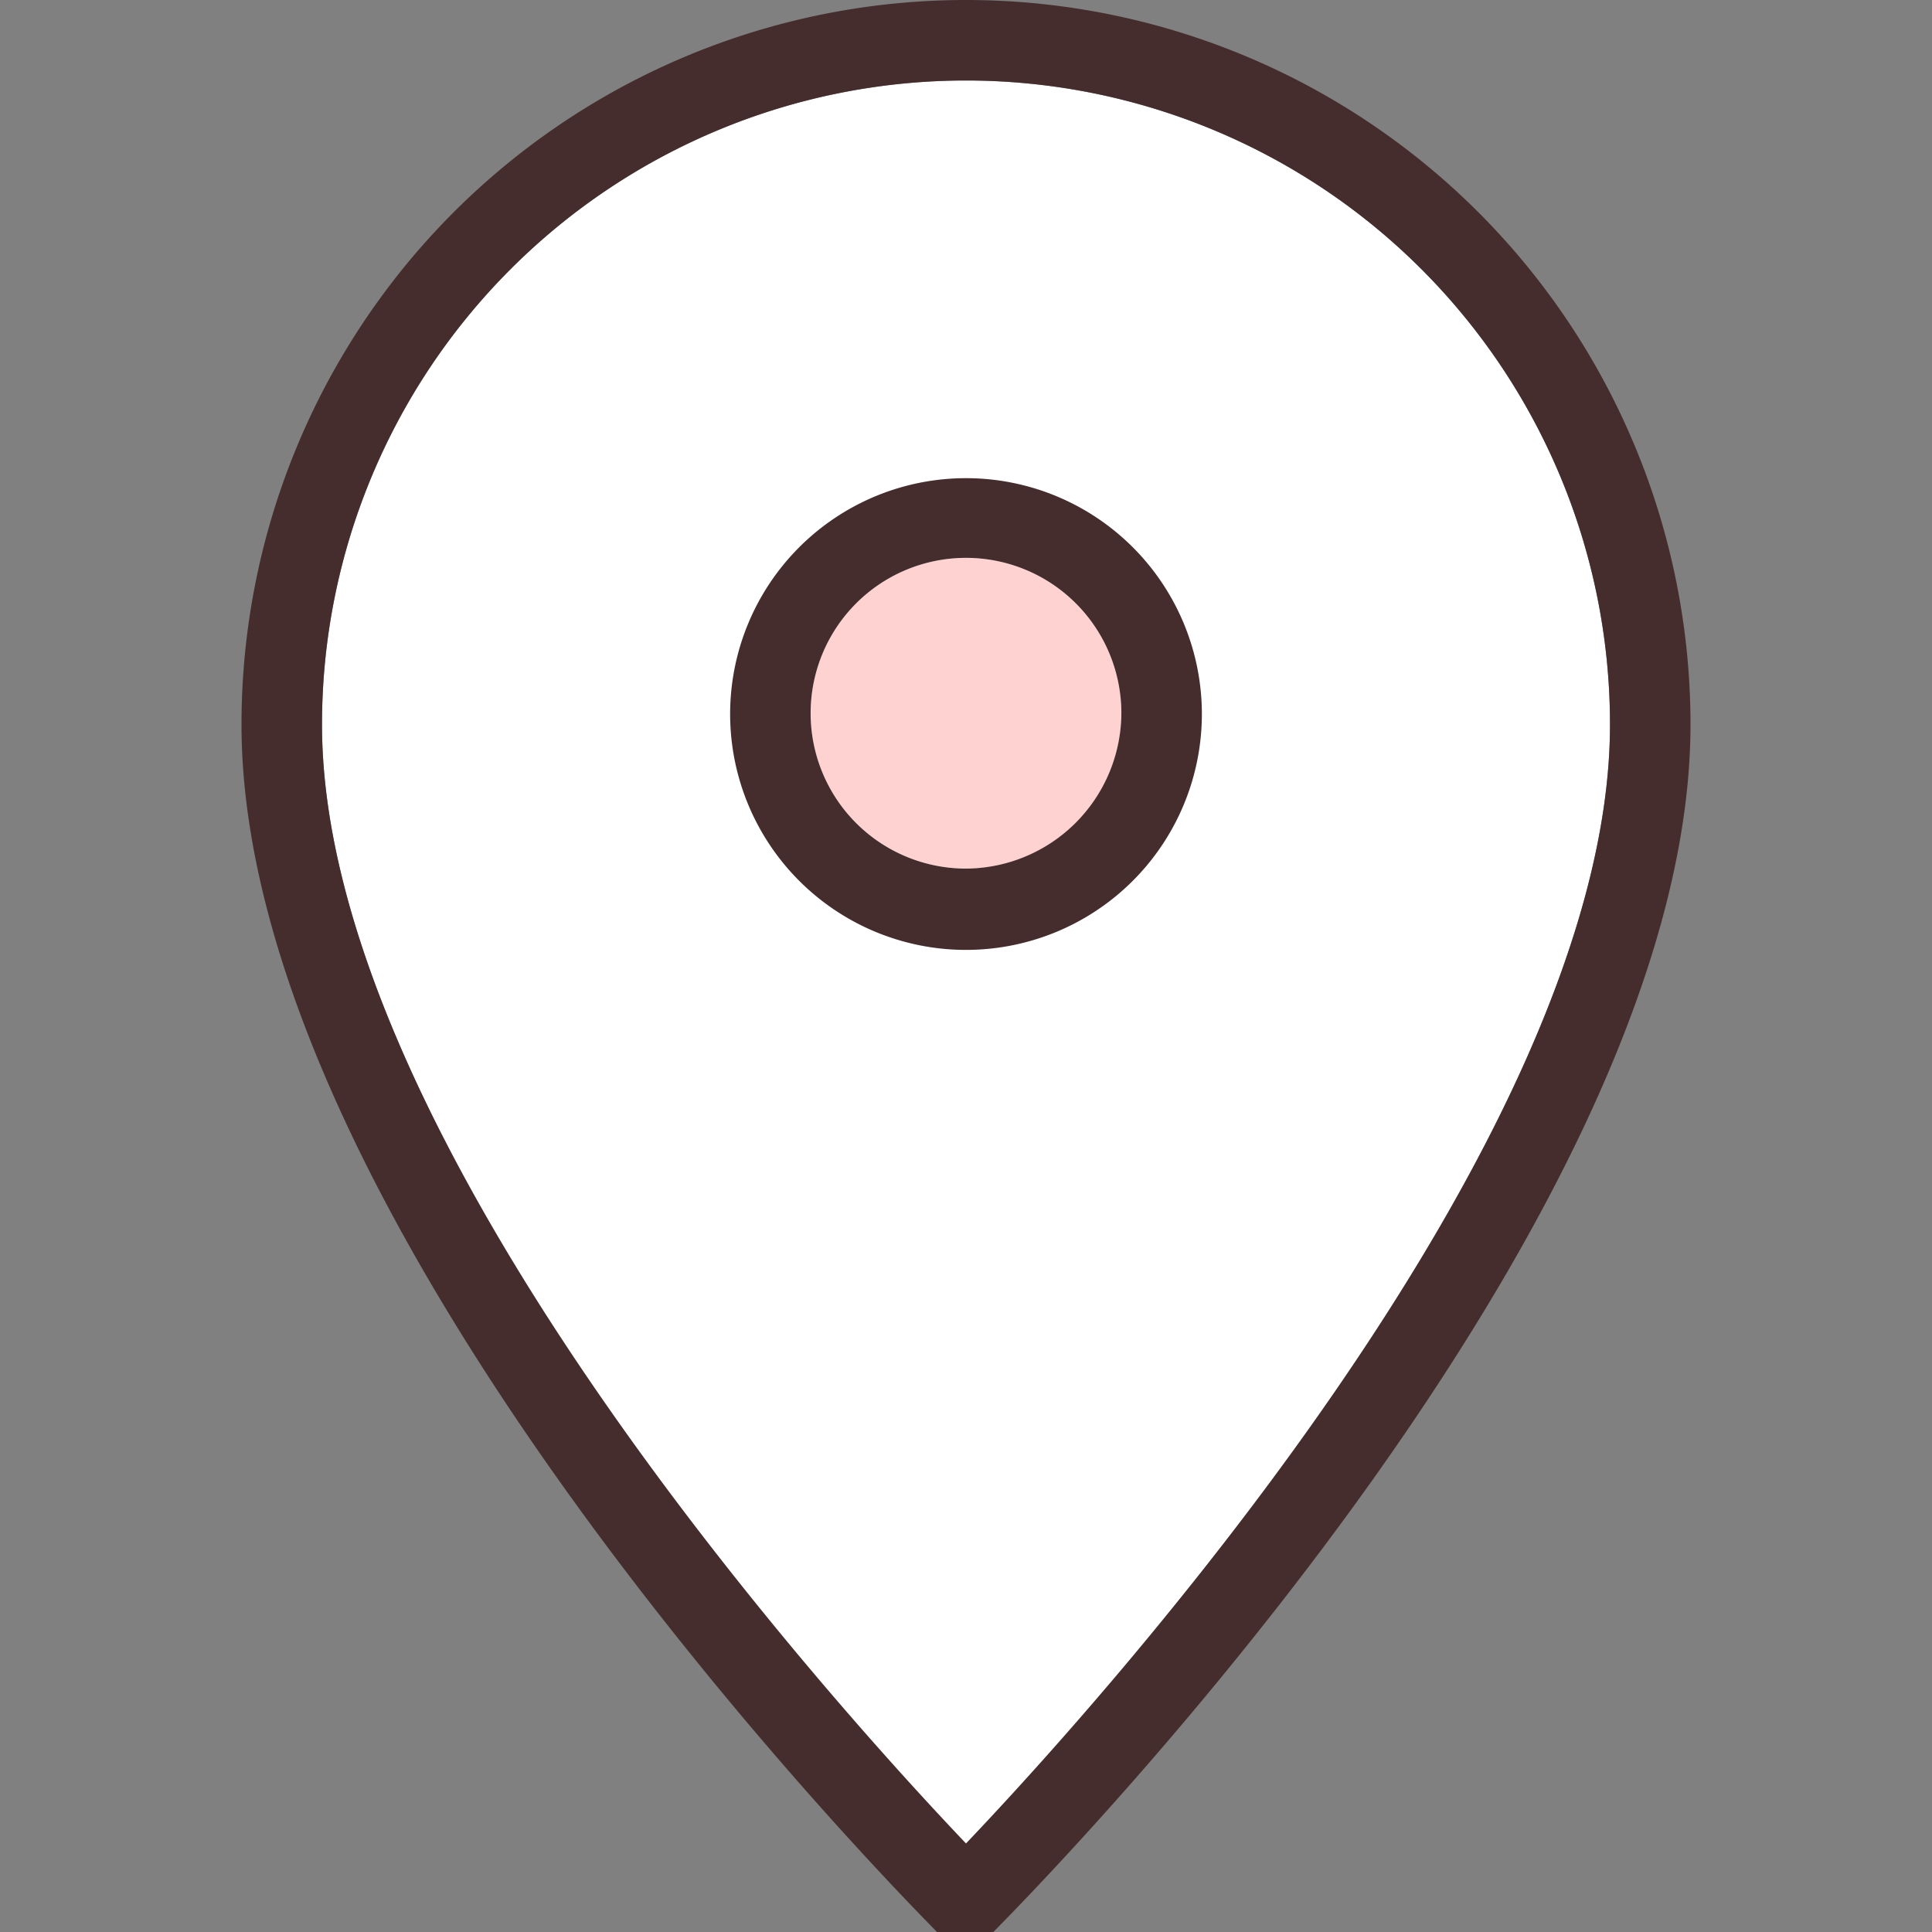
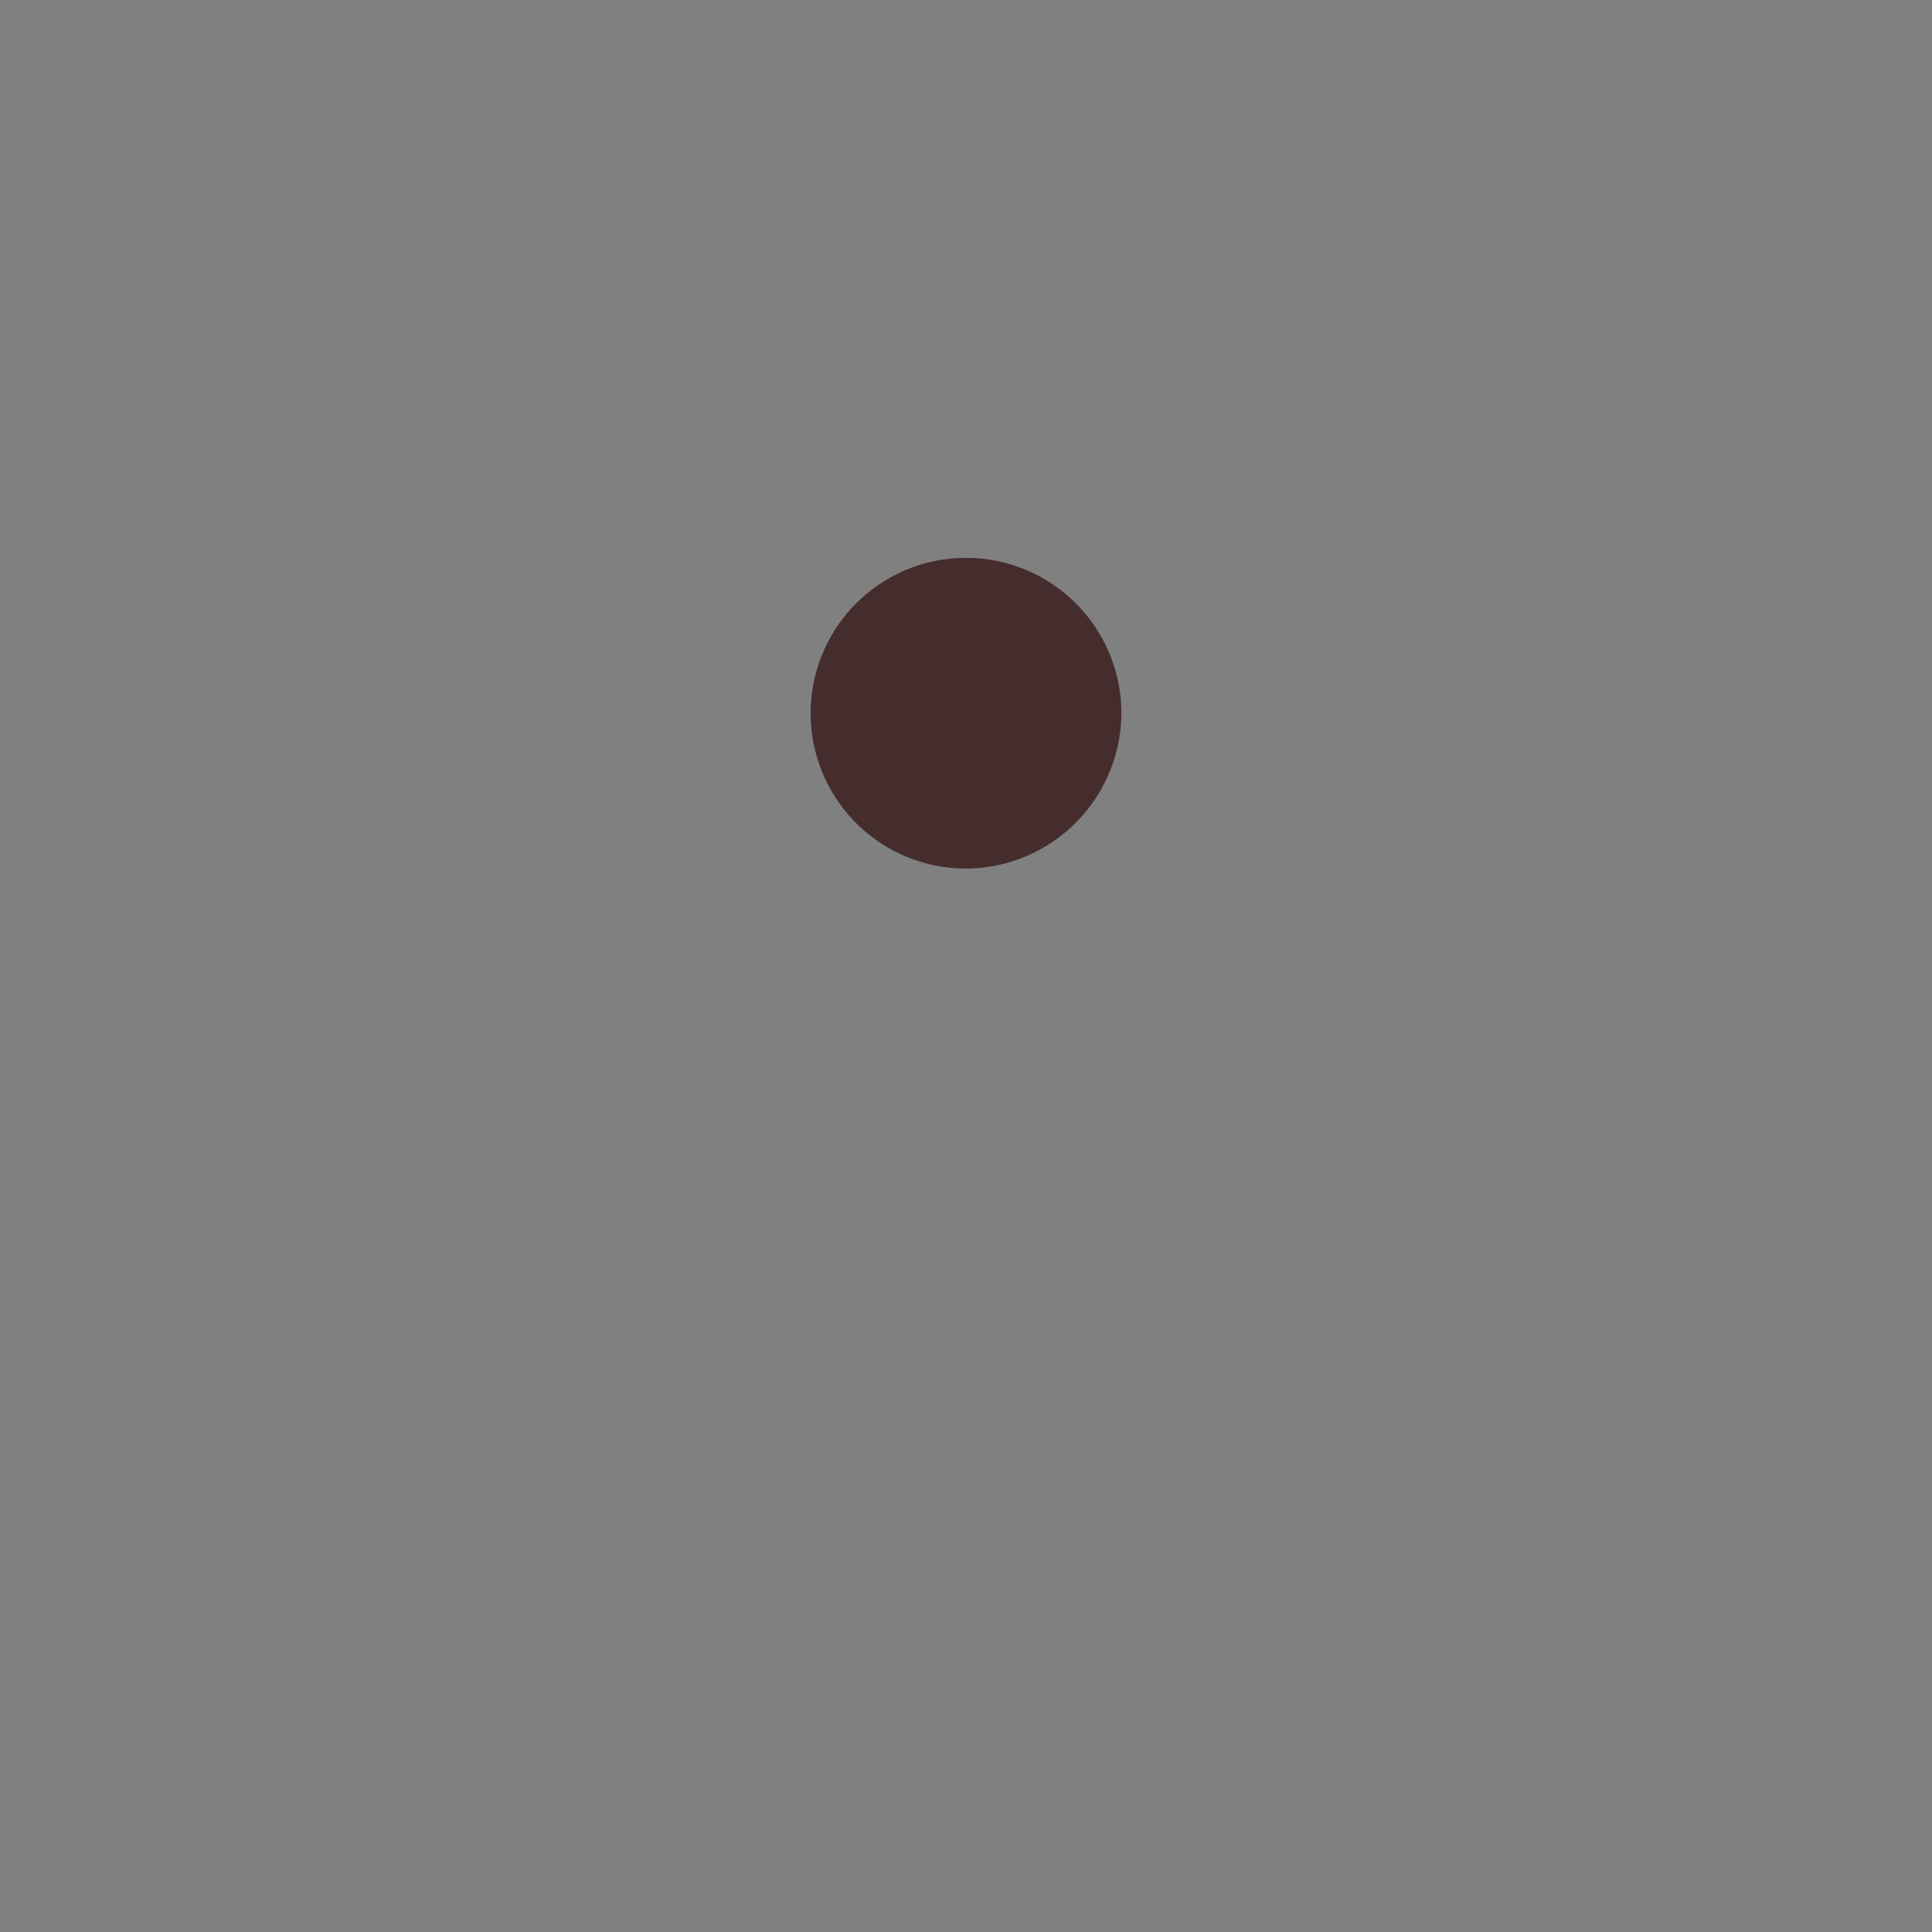
<svg xmlns="http://www.w3.org/2000/svg" id="レイヤー_1" data-name="レイヤー 1" viewBox="0 0 24 24">
  <rect x="0" y="0" width="24" height="24" fill="#808080" stroke="none" />
  <defs>
    <style>.cls-2{fill:#452d2d}</style>
  </defs>
-   <path d="M12 1a8 8 0 00-8 8c0 5.19 6.4 12.24 8 13.91 1.59-1.67 8-8.72 8-13.91a8 8 0 00-8-8z" fill="#fff" />
-   <path class="cls-2" d="M12 0a9 9 0 00-9 9c0 6.31 8.28 14.63 8.64 15a.48.48 0 00.7 0c.37-.38 8.66-8.7 8.66-15a9 9 0 00-9-9zm0 22.9C10.41 21.23 4 14.18 4 9a8 8 0 0116 0c0 5.18-6.41 12.23-8 13.9z" />
-   <circle cx="12" cy="8.86" r="1.93" fill="#ffd2d2" />
-   <path class="cls-2" d="M12 5.94a2.93 2.93 0 102.93 2.92A2.93 2.93 0 0012 5.94zm0 4.85a1.93 1.93 0 111.93-1.93A1.94 1.94 0 0112 10.79z" />
+   <path class="cls-2" d="M12 5.94A2.93 2.93 0 0012 5.94zm0 4.85a1.93 1.93 0 111.93-1.93A1.94 1.94 0 0112 10.79z" />
</svg>